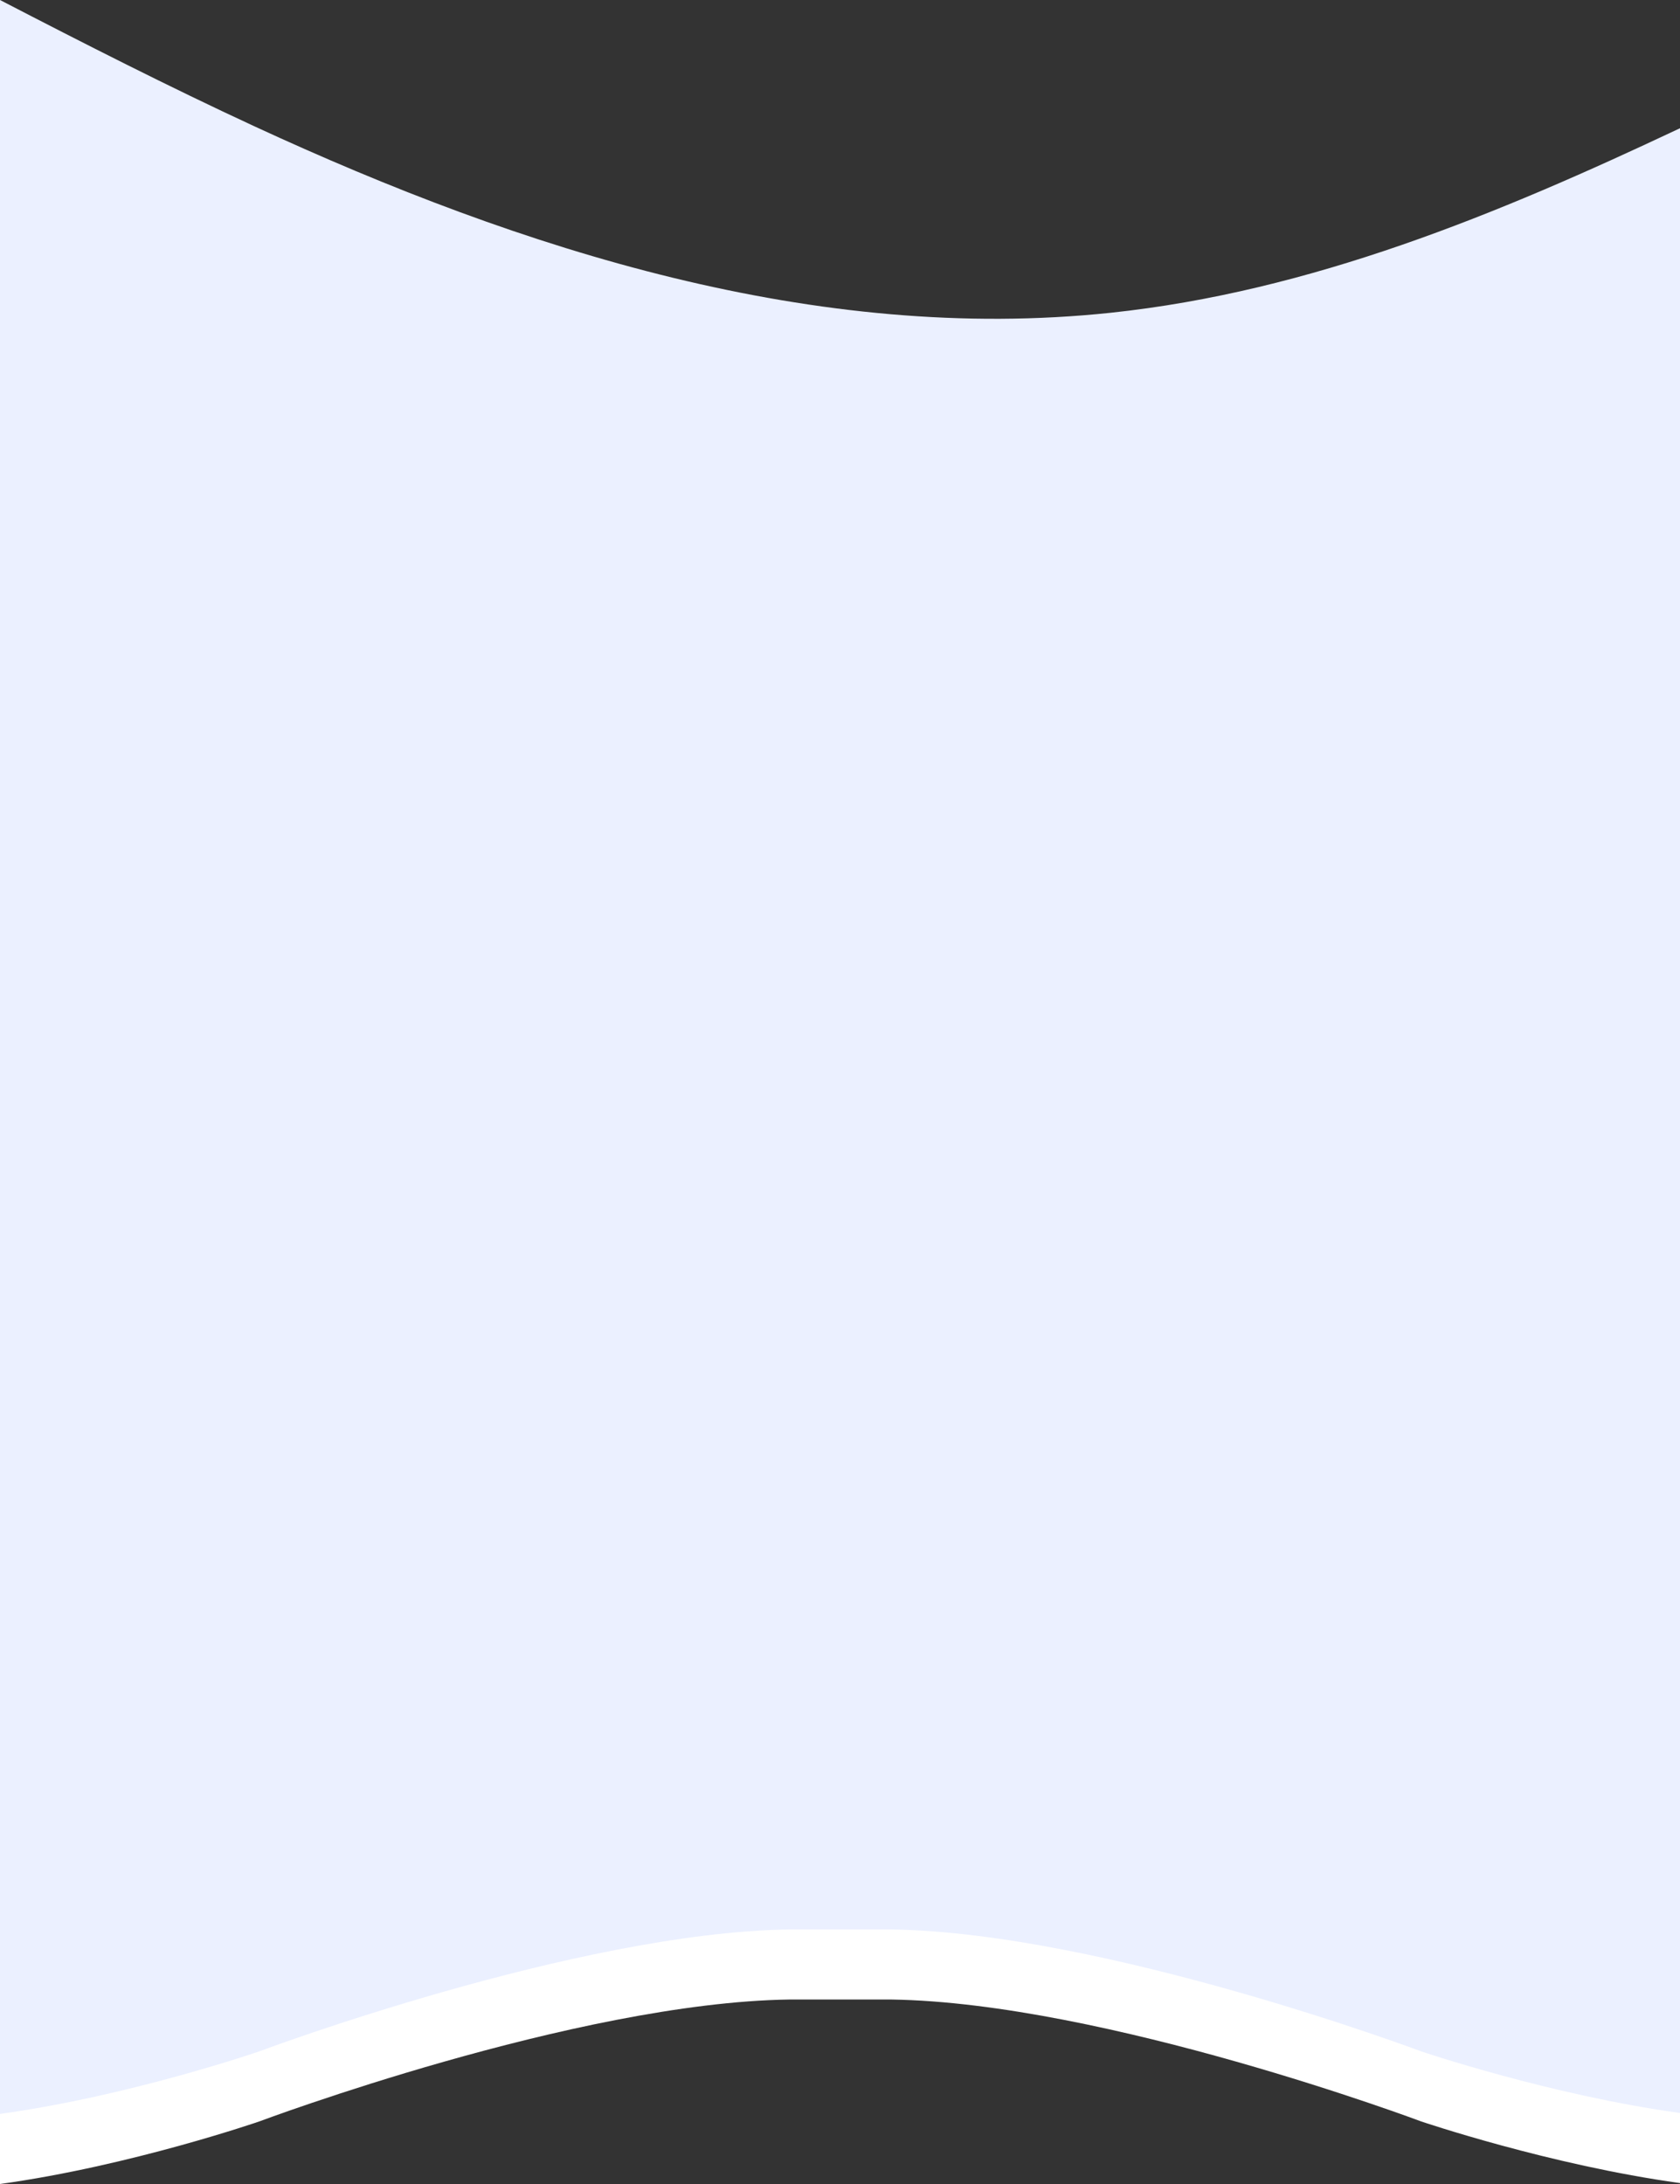
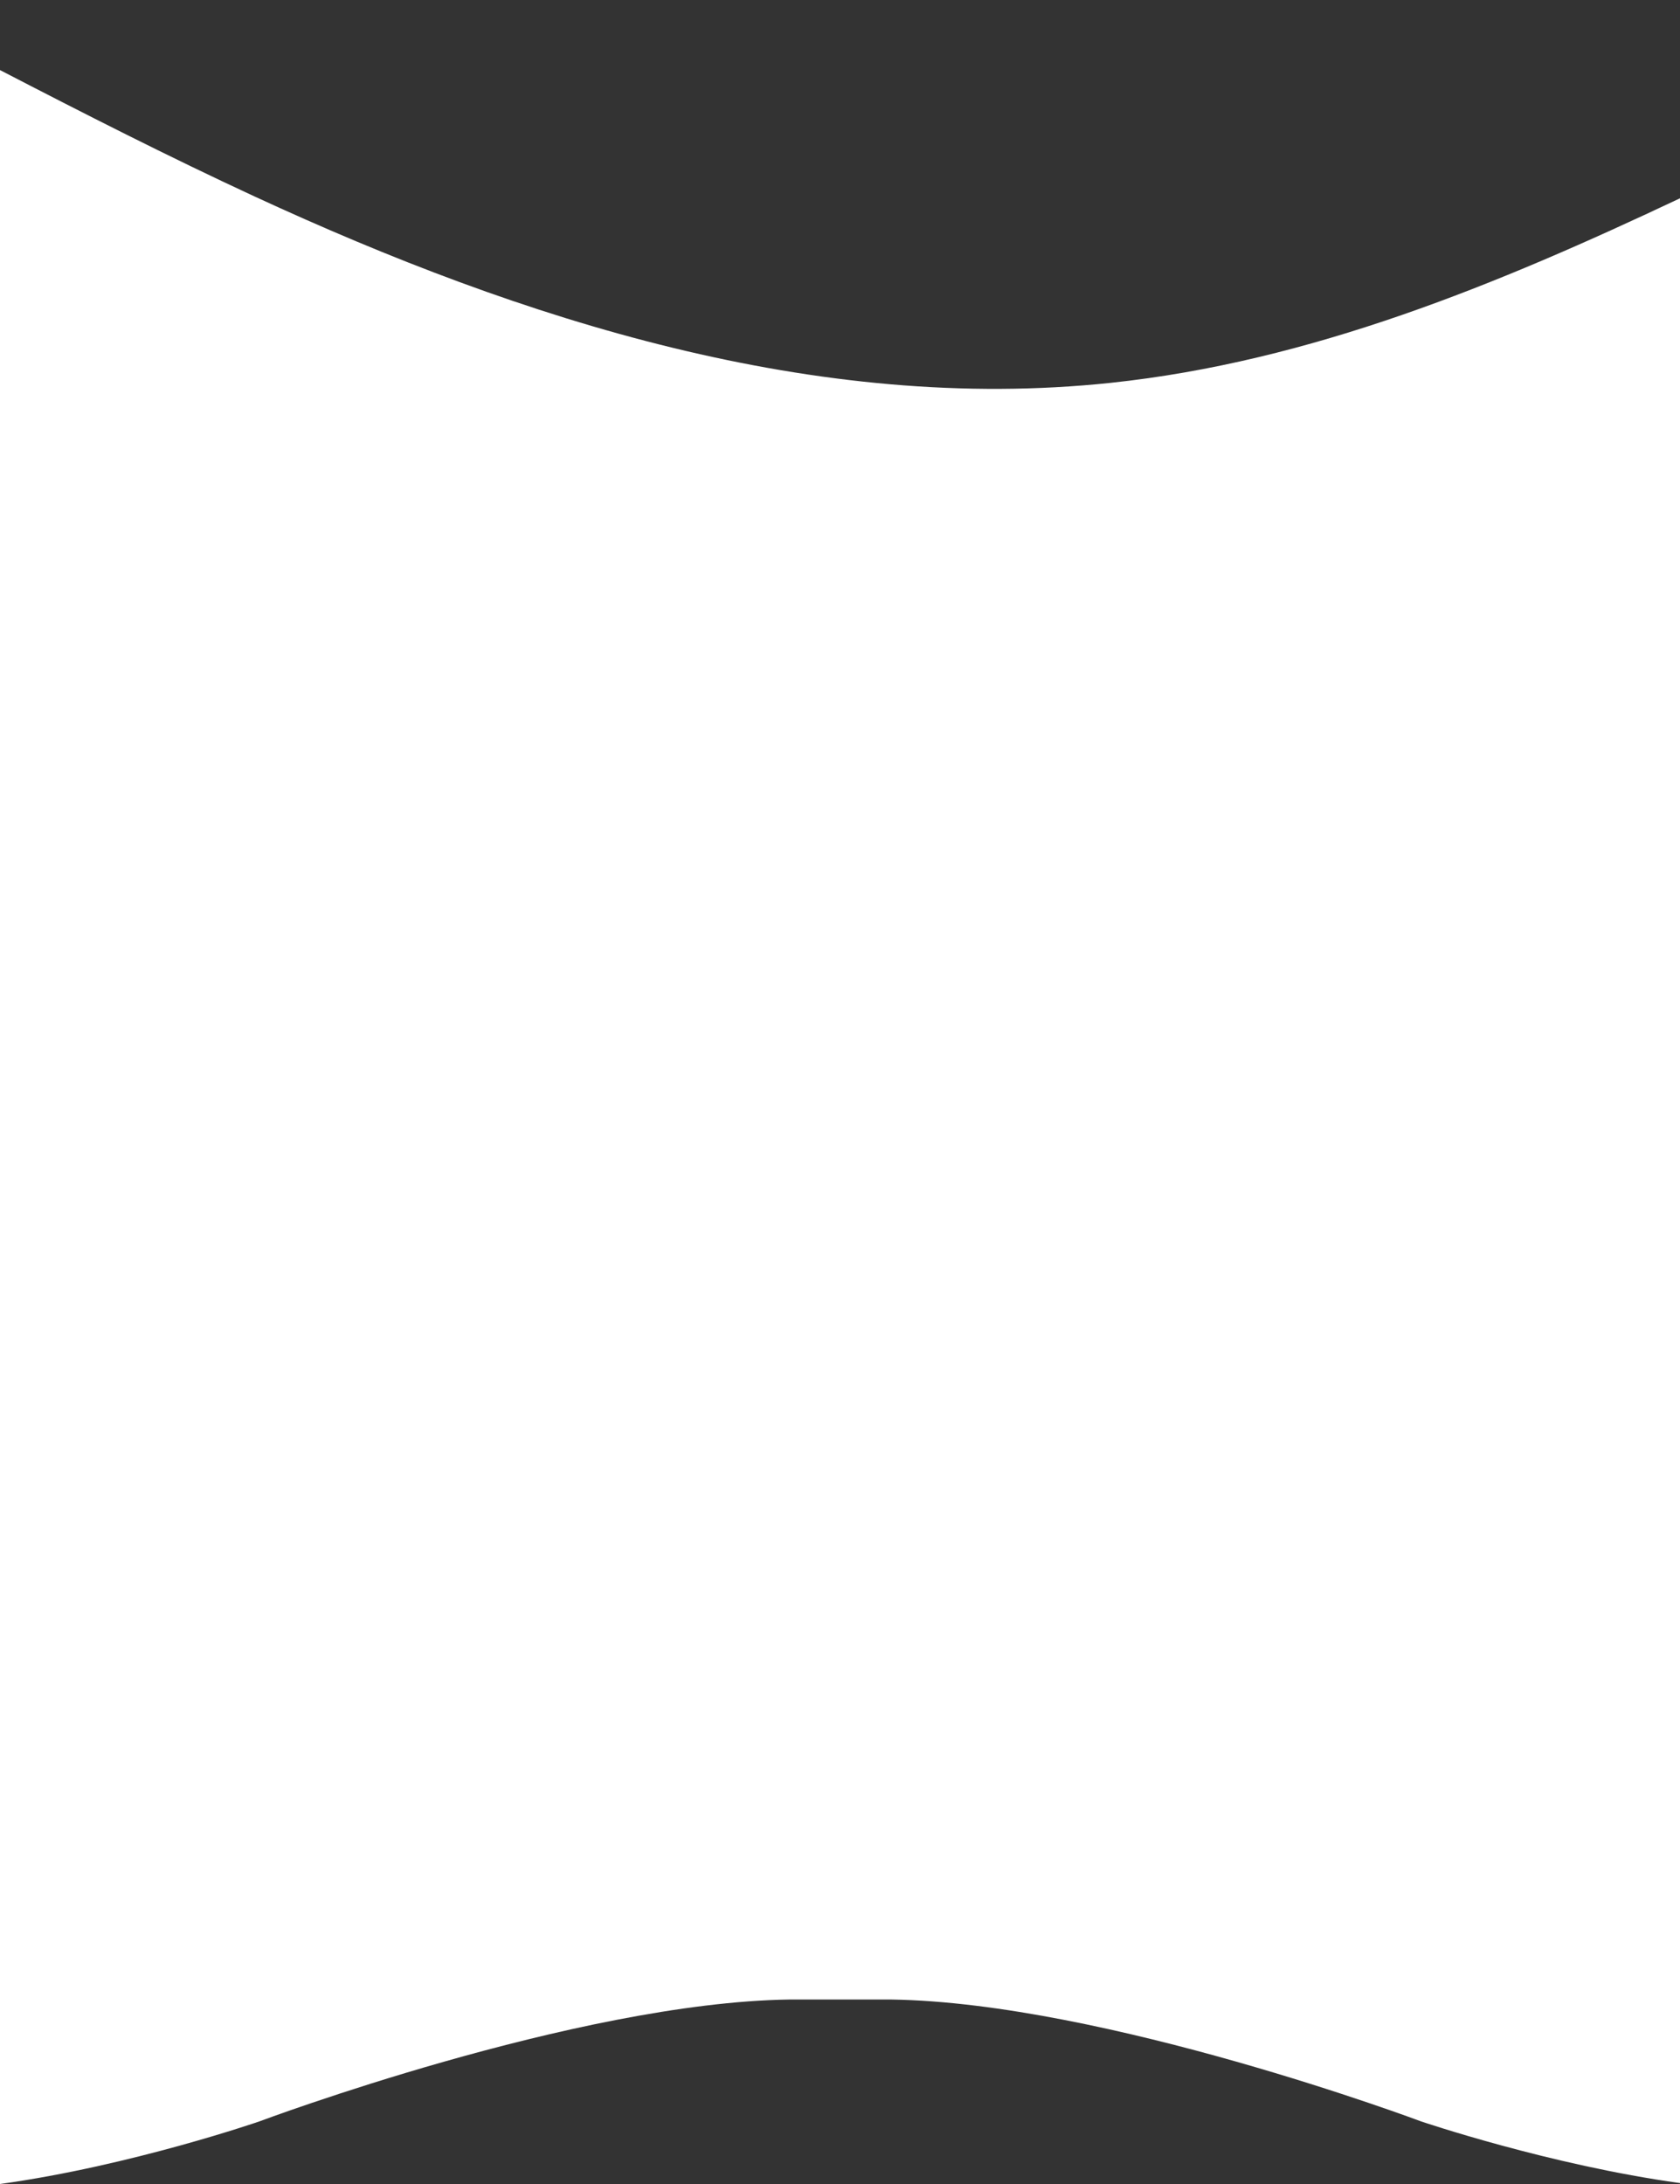
<svg xmlns="http://www.w3.org/2000/svg" width="360" height="468" viewBox="0 0 360 468" fill="none">
  <rect x="0" y="0" width="360" height="468" fill="#333333" stroke="none" />
  <path d="M0 15.016V468C27.958 464.138 55.574 454.59 55.574 454.59C55.574 454.59 123.351 429.148 169.101 428.469H191C236.75 429.148 304.527 454.59 304.527 454.59C304.527 454.59 332.042 463.94 360 467.802V42.492C320.753 61.023 280.869 77.494 237.98 82.04C174.943 88.707 111.992 68.667 54.523 42.086C36.115 33.566 18.028 24.351 0 15.016Z" fill="white" />
-   <path d="M0 0V452.984C27.958 449.121 55.574 439.573 55.574 439.573C55.574 439.573 123.351 414.131 169.101 413.453H191C236.75 414.131 304.527 439.573 304.527 439.573C304.527 439.573 332.042 448.923 360 452.786V27.476C320.753 46.006 280.869 62.477 237.98 67.024C174.943 73.69 111.992 53.65 54.523 27.07C36.115 18.549 18.028 9.335 0 0Z" fill="#EBF0FF" />
</svg>